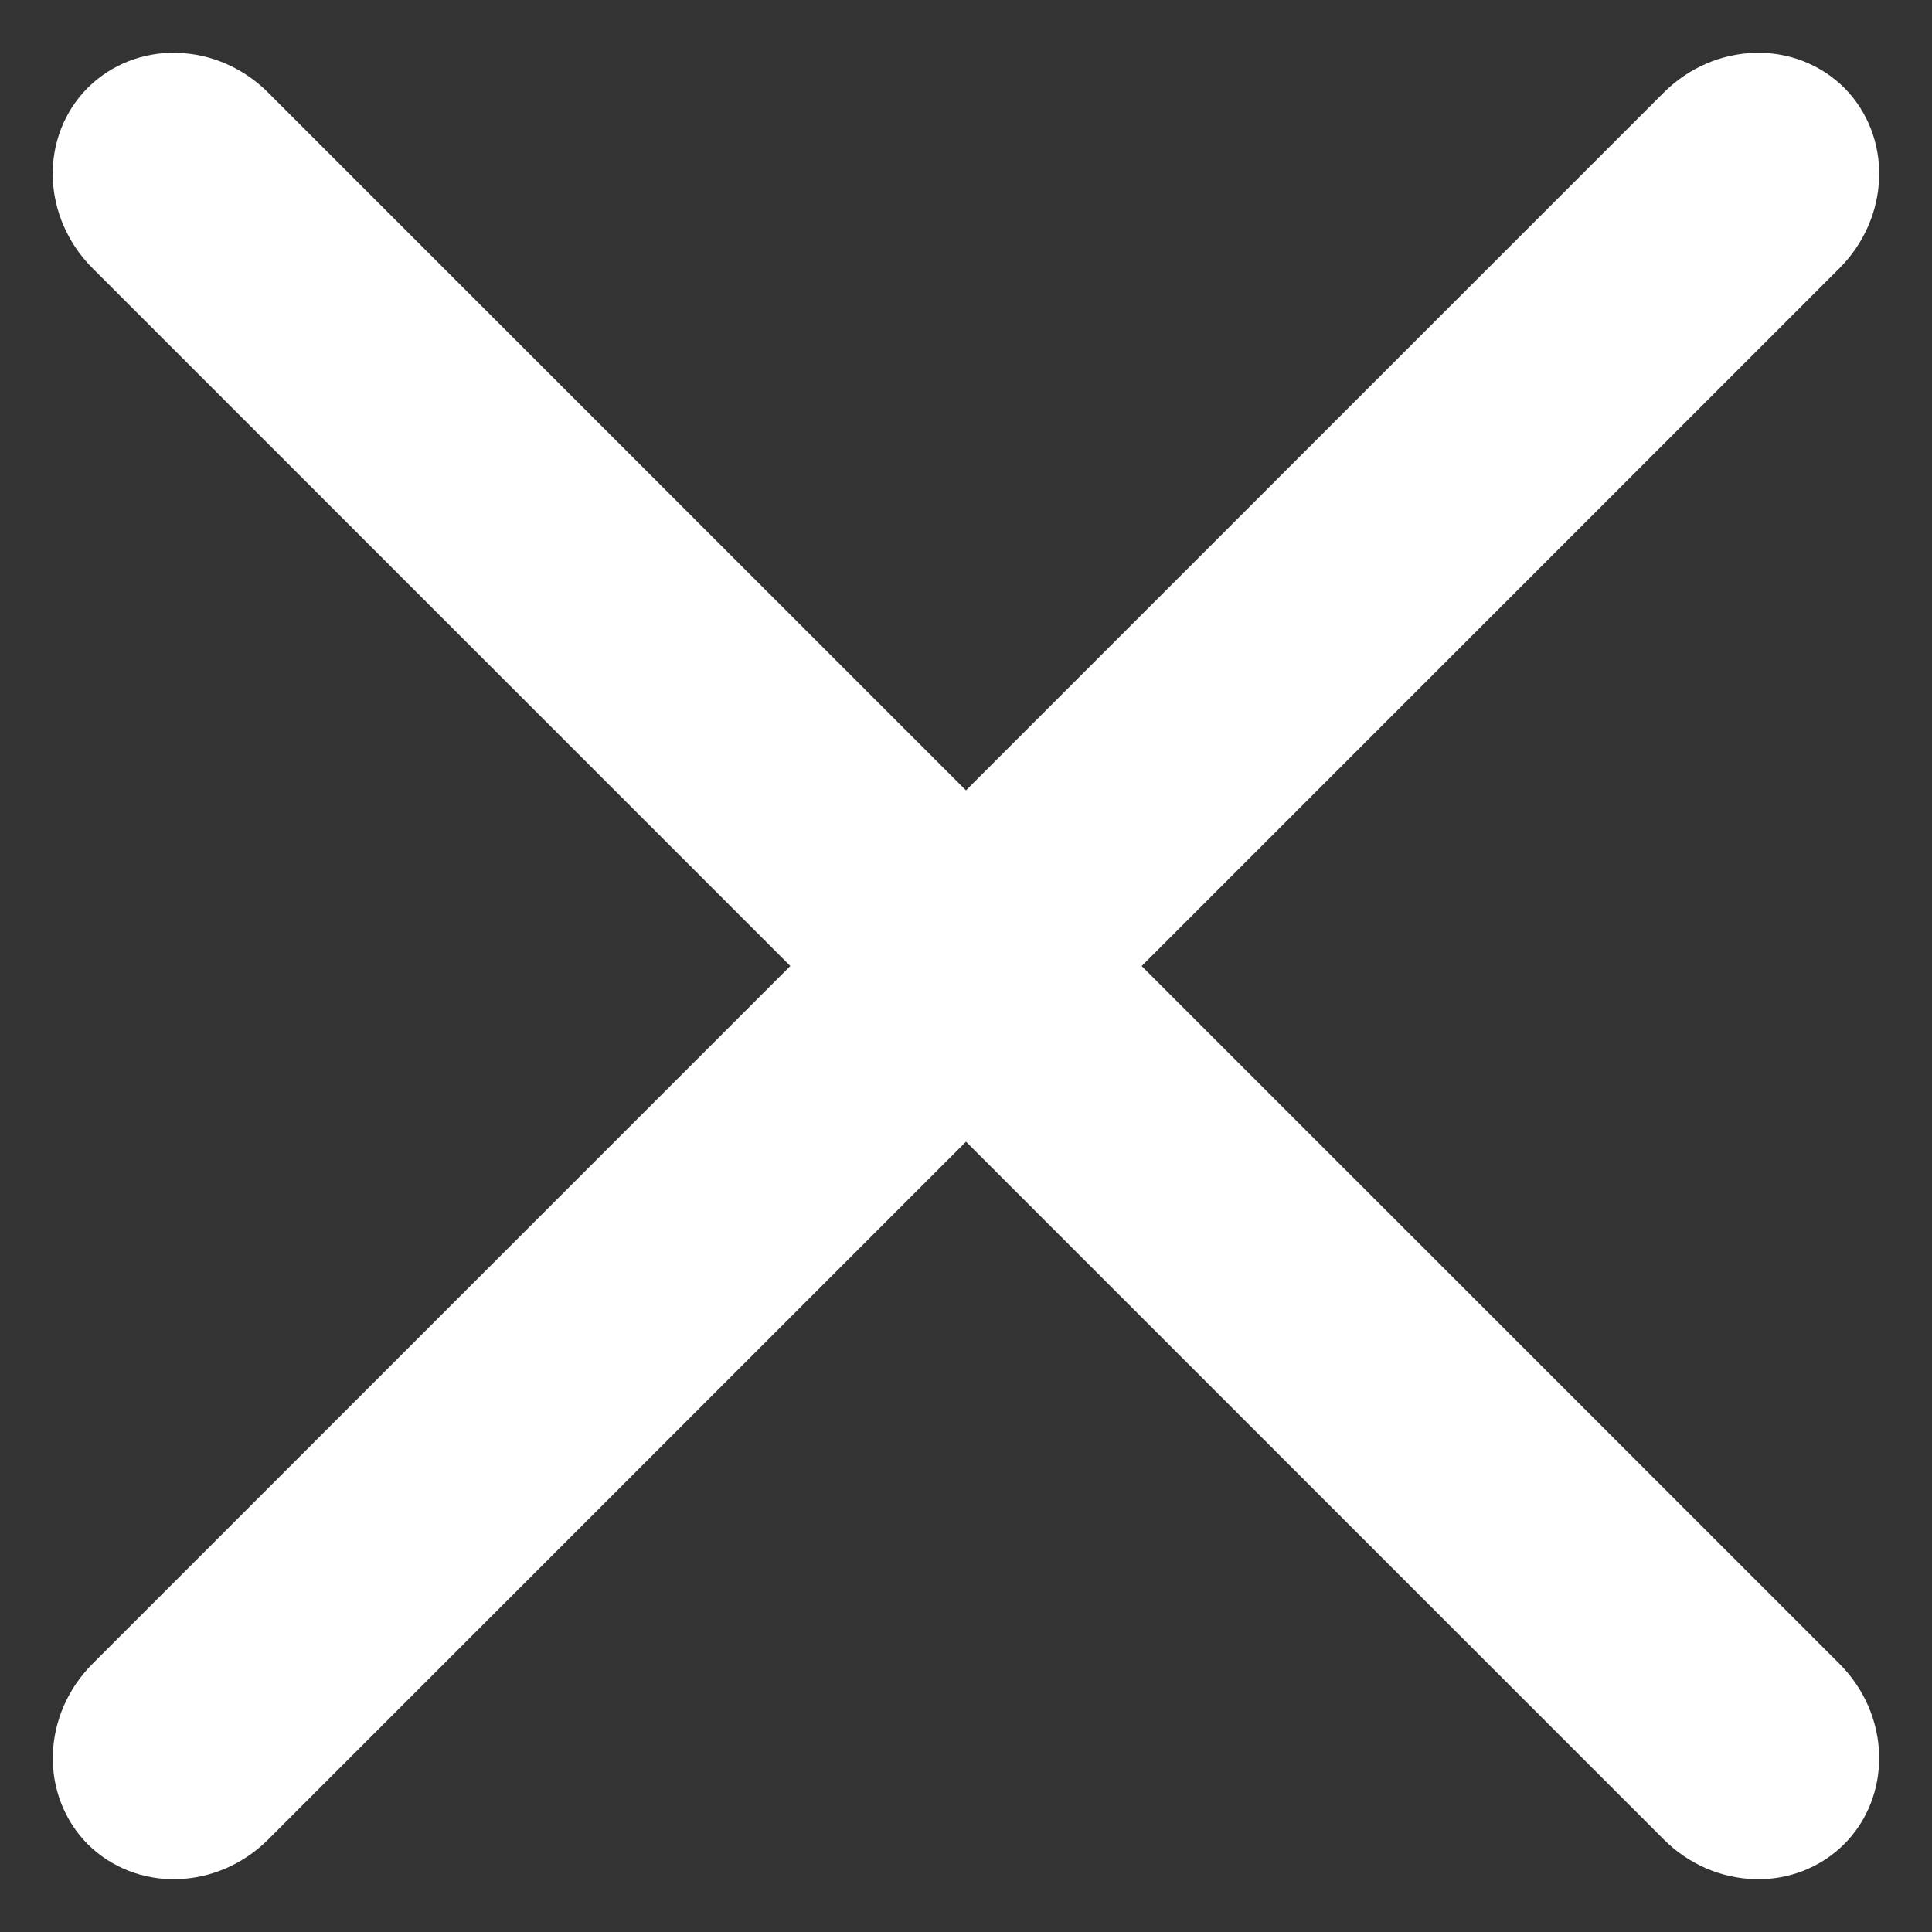
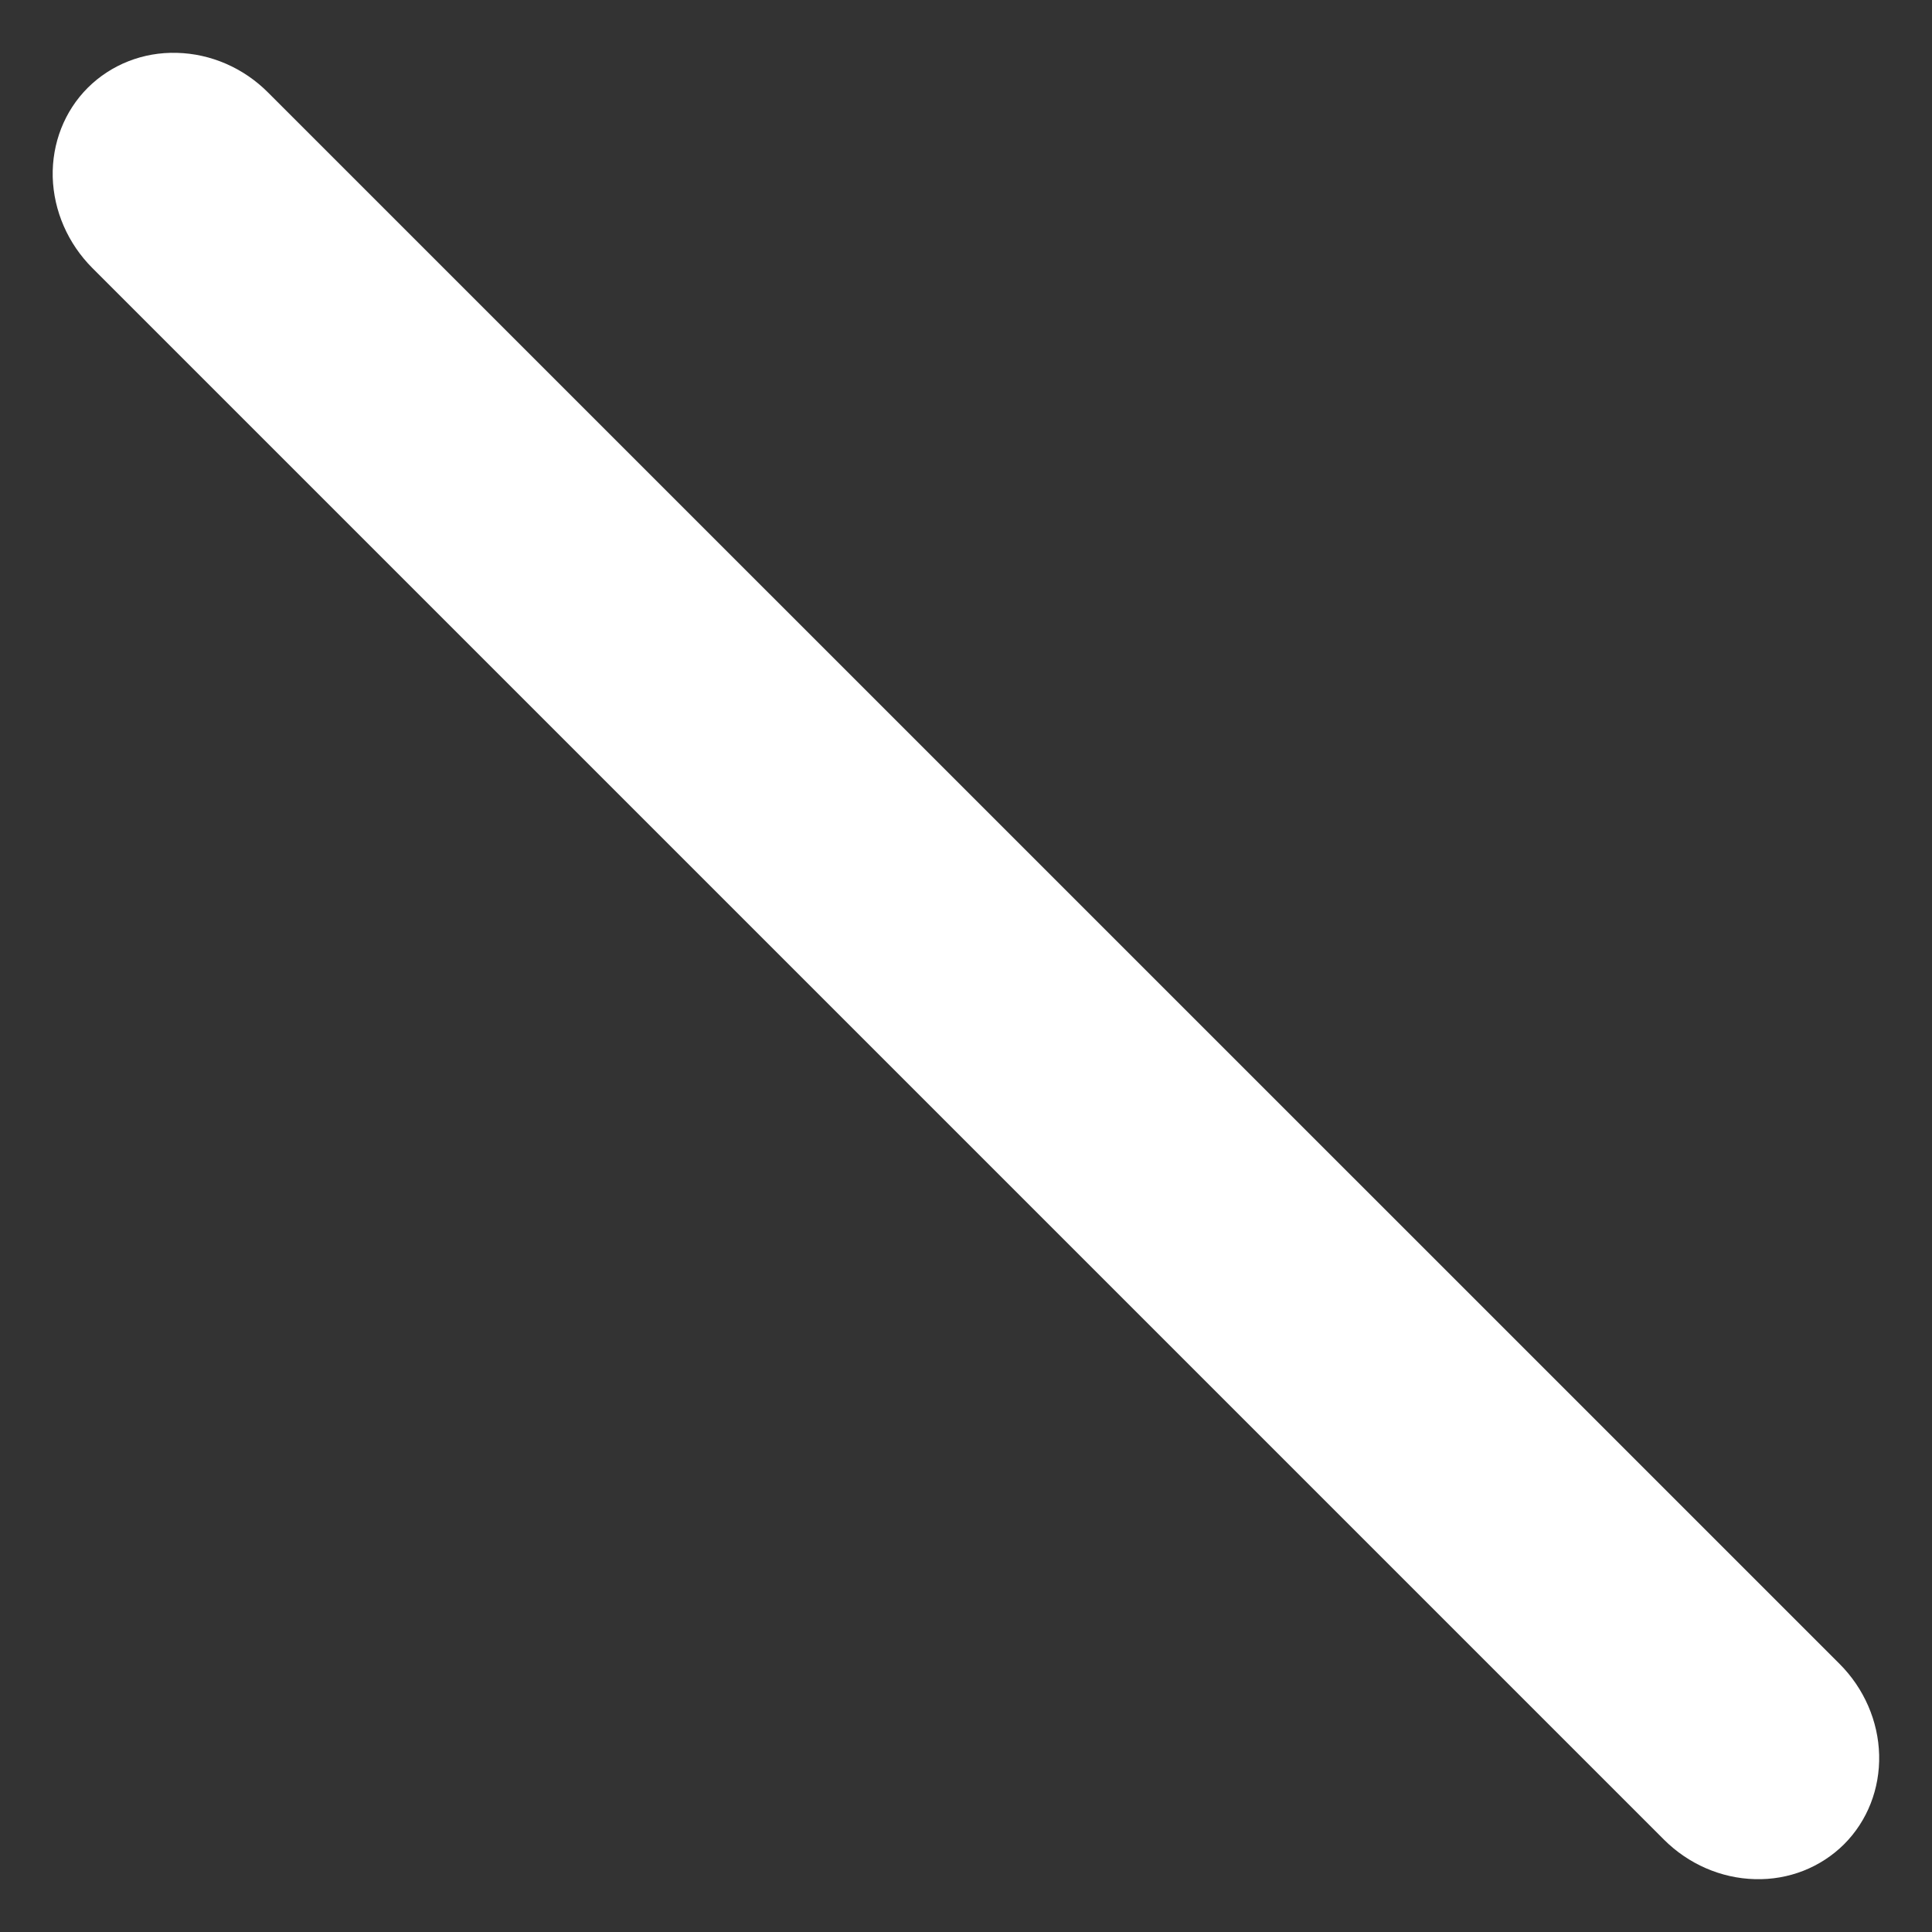
<svg xmlns="http://www.w3.org/2000/svg" width="14" height="14" viewBox="0 0 14 14" fill="none">
  <rect x="0" y="0" width="14" height="14" fill="#333333" stroke="none" />
  <path d="M12.057 13.33L0.67 1.943C0.492 1.765 0.389 1.528 0.382 1.283C0.376 1.038 0.467 0.805 0.636 0.636C0.805 0.468 1.037 0.376 1.282 0.383C1.527 0.389 1.765 0.492 1.942 0.67L13.33 12.057C13.508 12.235 13.611 12.473 13.617 12.717C13.623 12.962 13.532 13.195 13.363 13.364C13.194 13.532 12.962 13.624 12.717 13.617C12.472 13.611 12.235 13.508 12.057 13.33Z" fill="white" />
-   <path d="M0.67 12.057L12.057 0.67C12.235 0.492 12.473 0.389 12.717 0.383C12.962 0.376 13.195 0.468 13.364 0.636C13.532 0.805 13.624 1.038 13.617 1.283C13.611 1.527 13.508 1.765 13.33 1.943L1.943 13.33C1.765 13.508 1.528 13.611 1.283 13.617C1.038 13.624 0.805 13.532 0.636 13.364C0.468 13.195 0.376 12.962 0.383 12.717C0.389 12.473 0.492 12.235 0.67 12.057Z" fill="white" />
</svg>